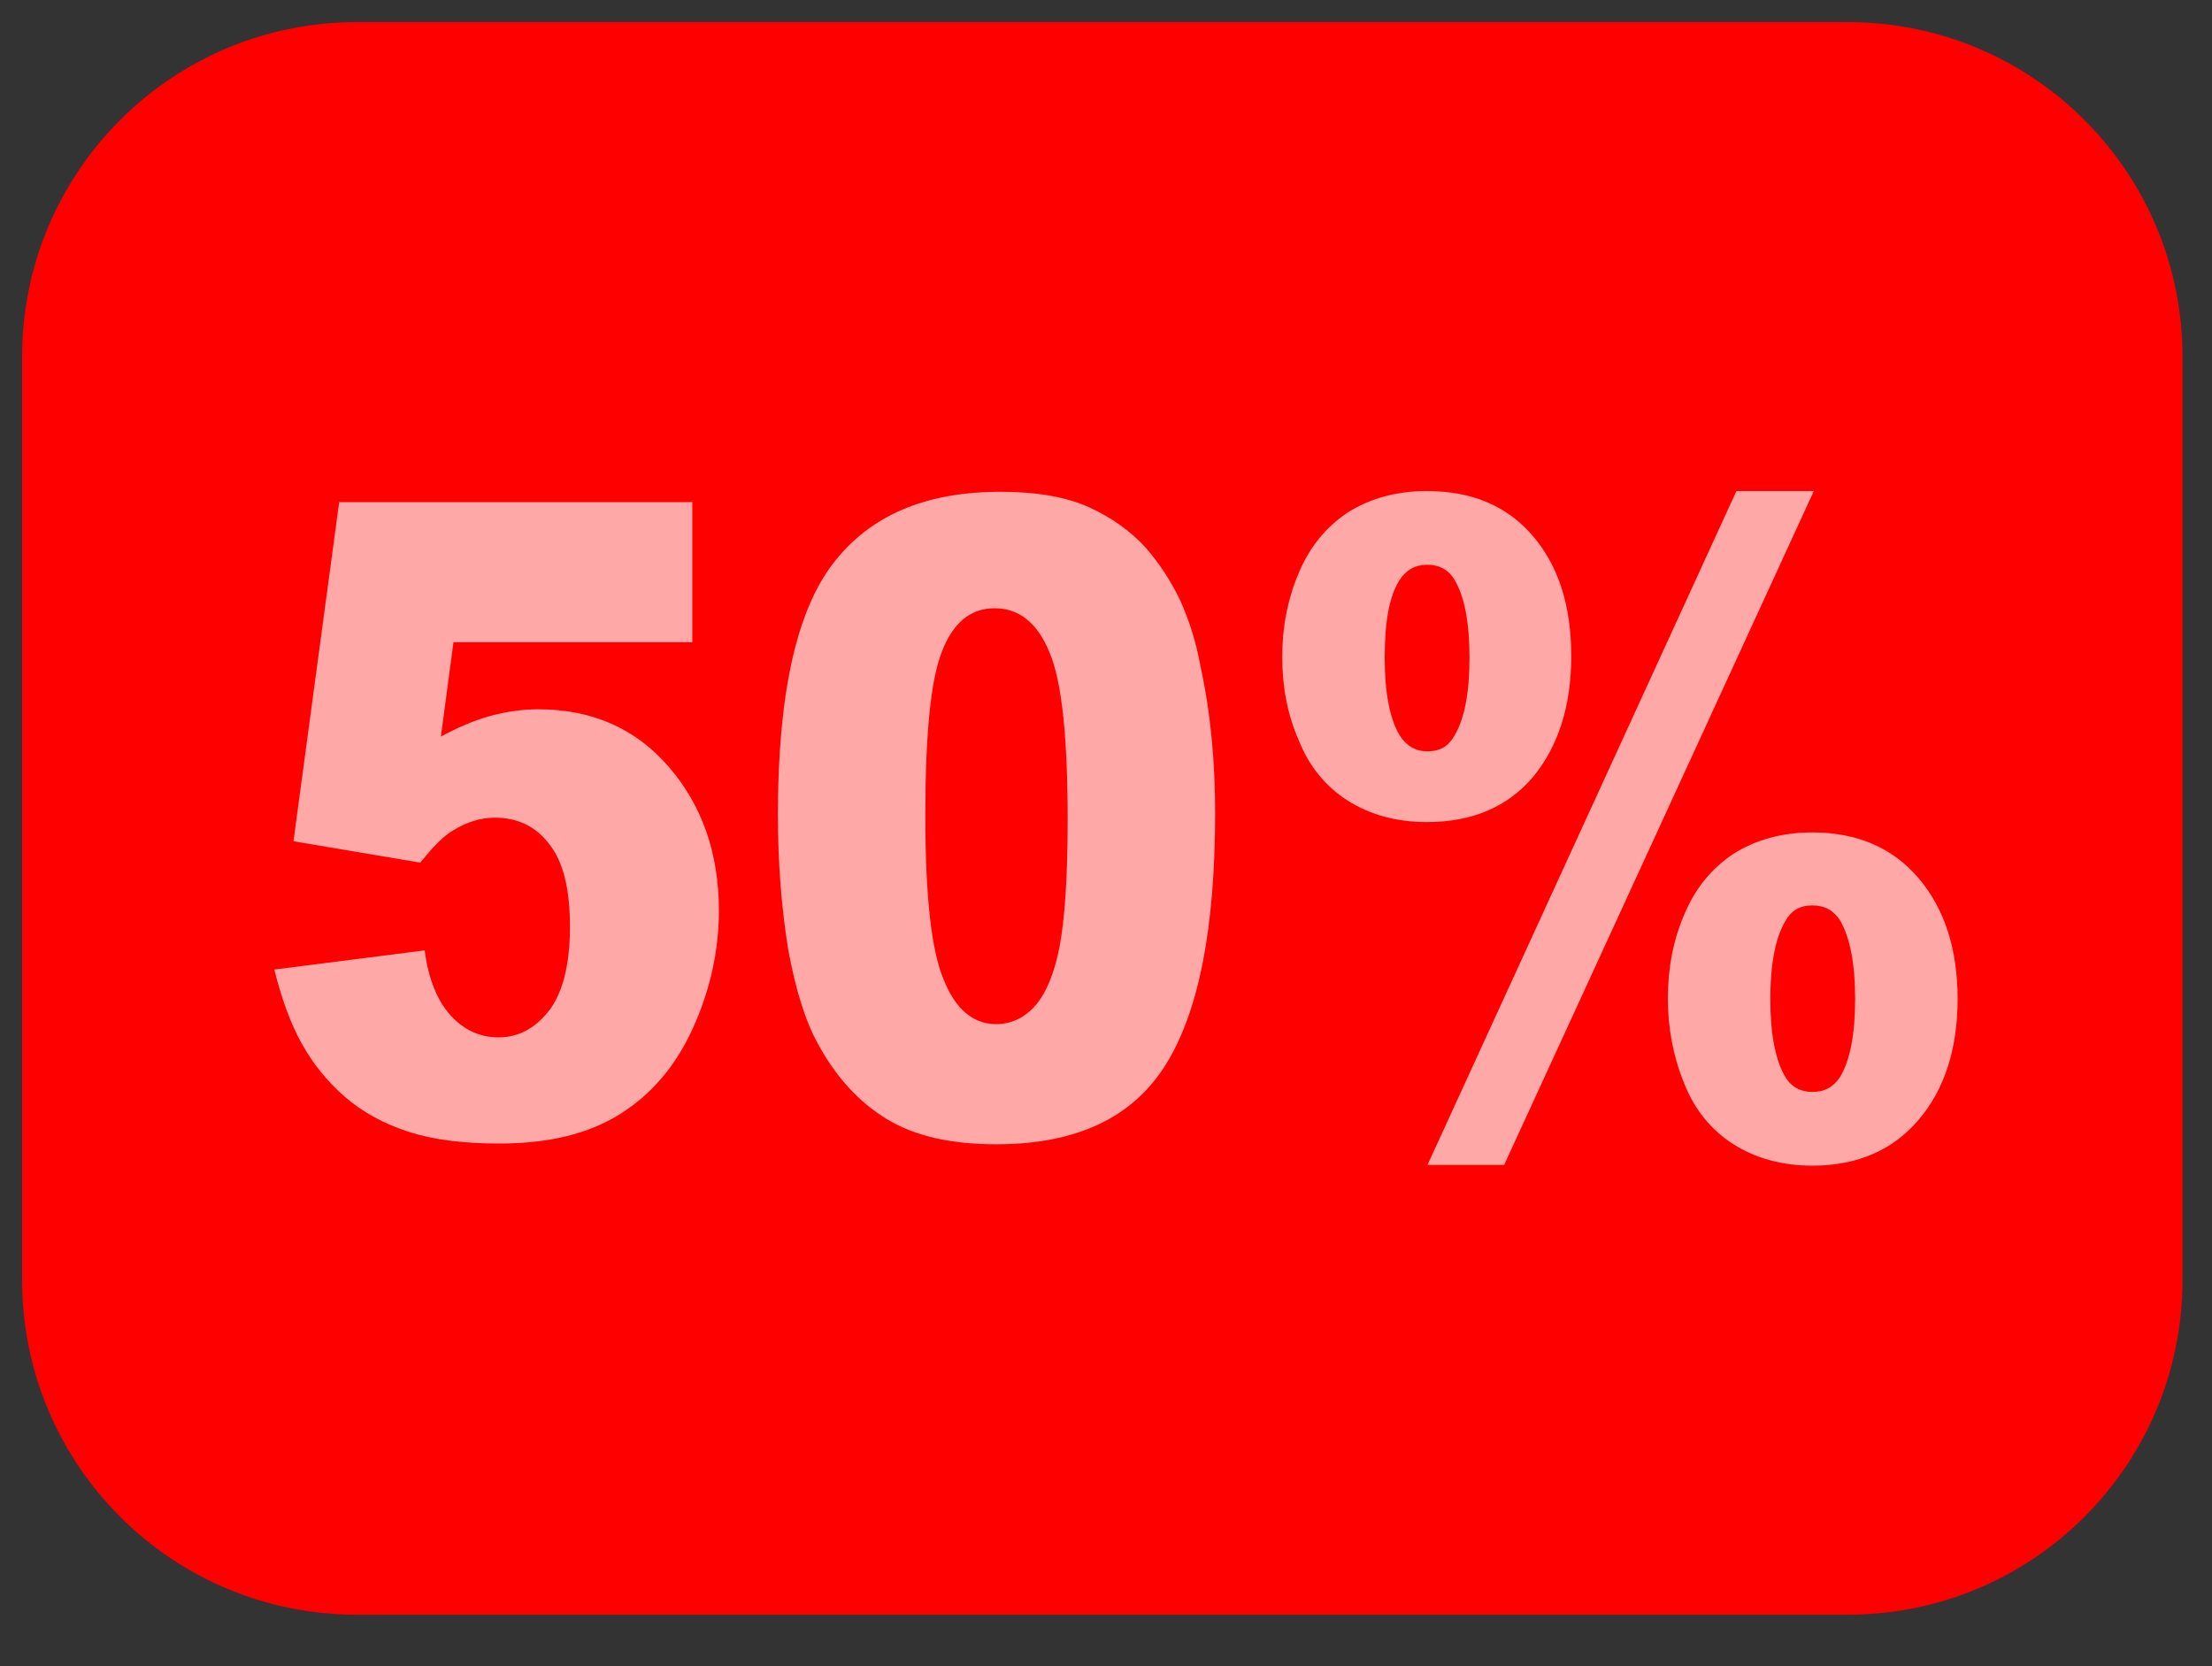
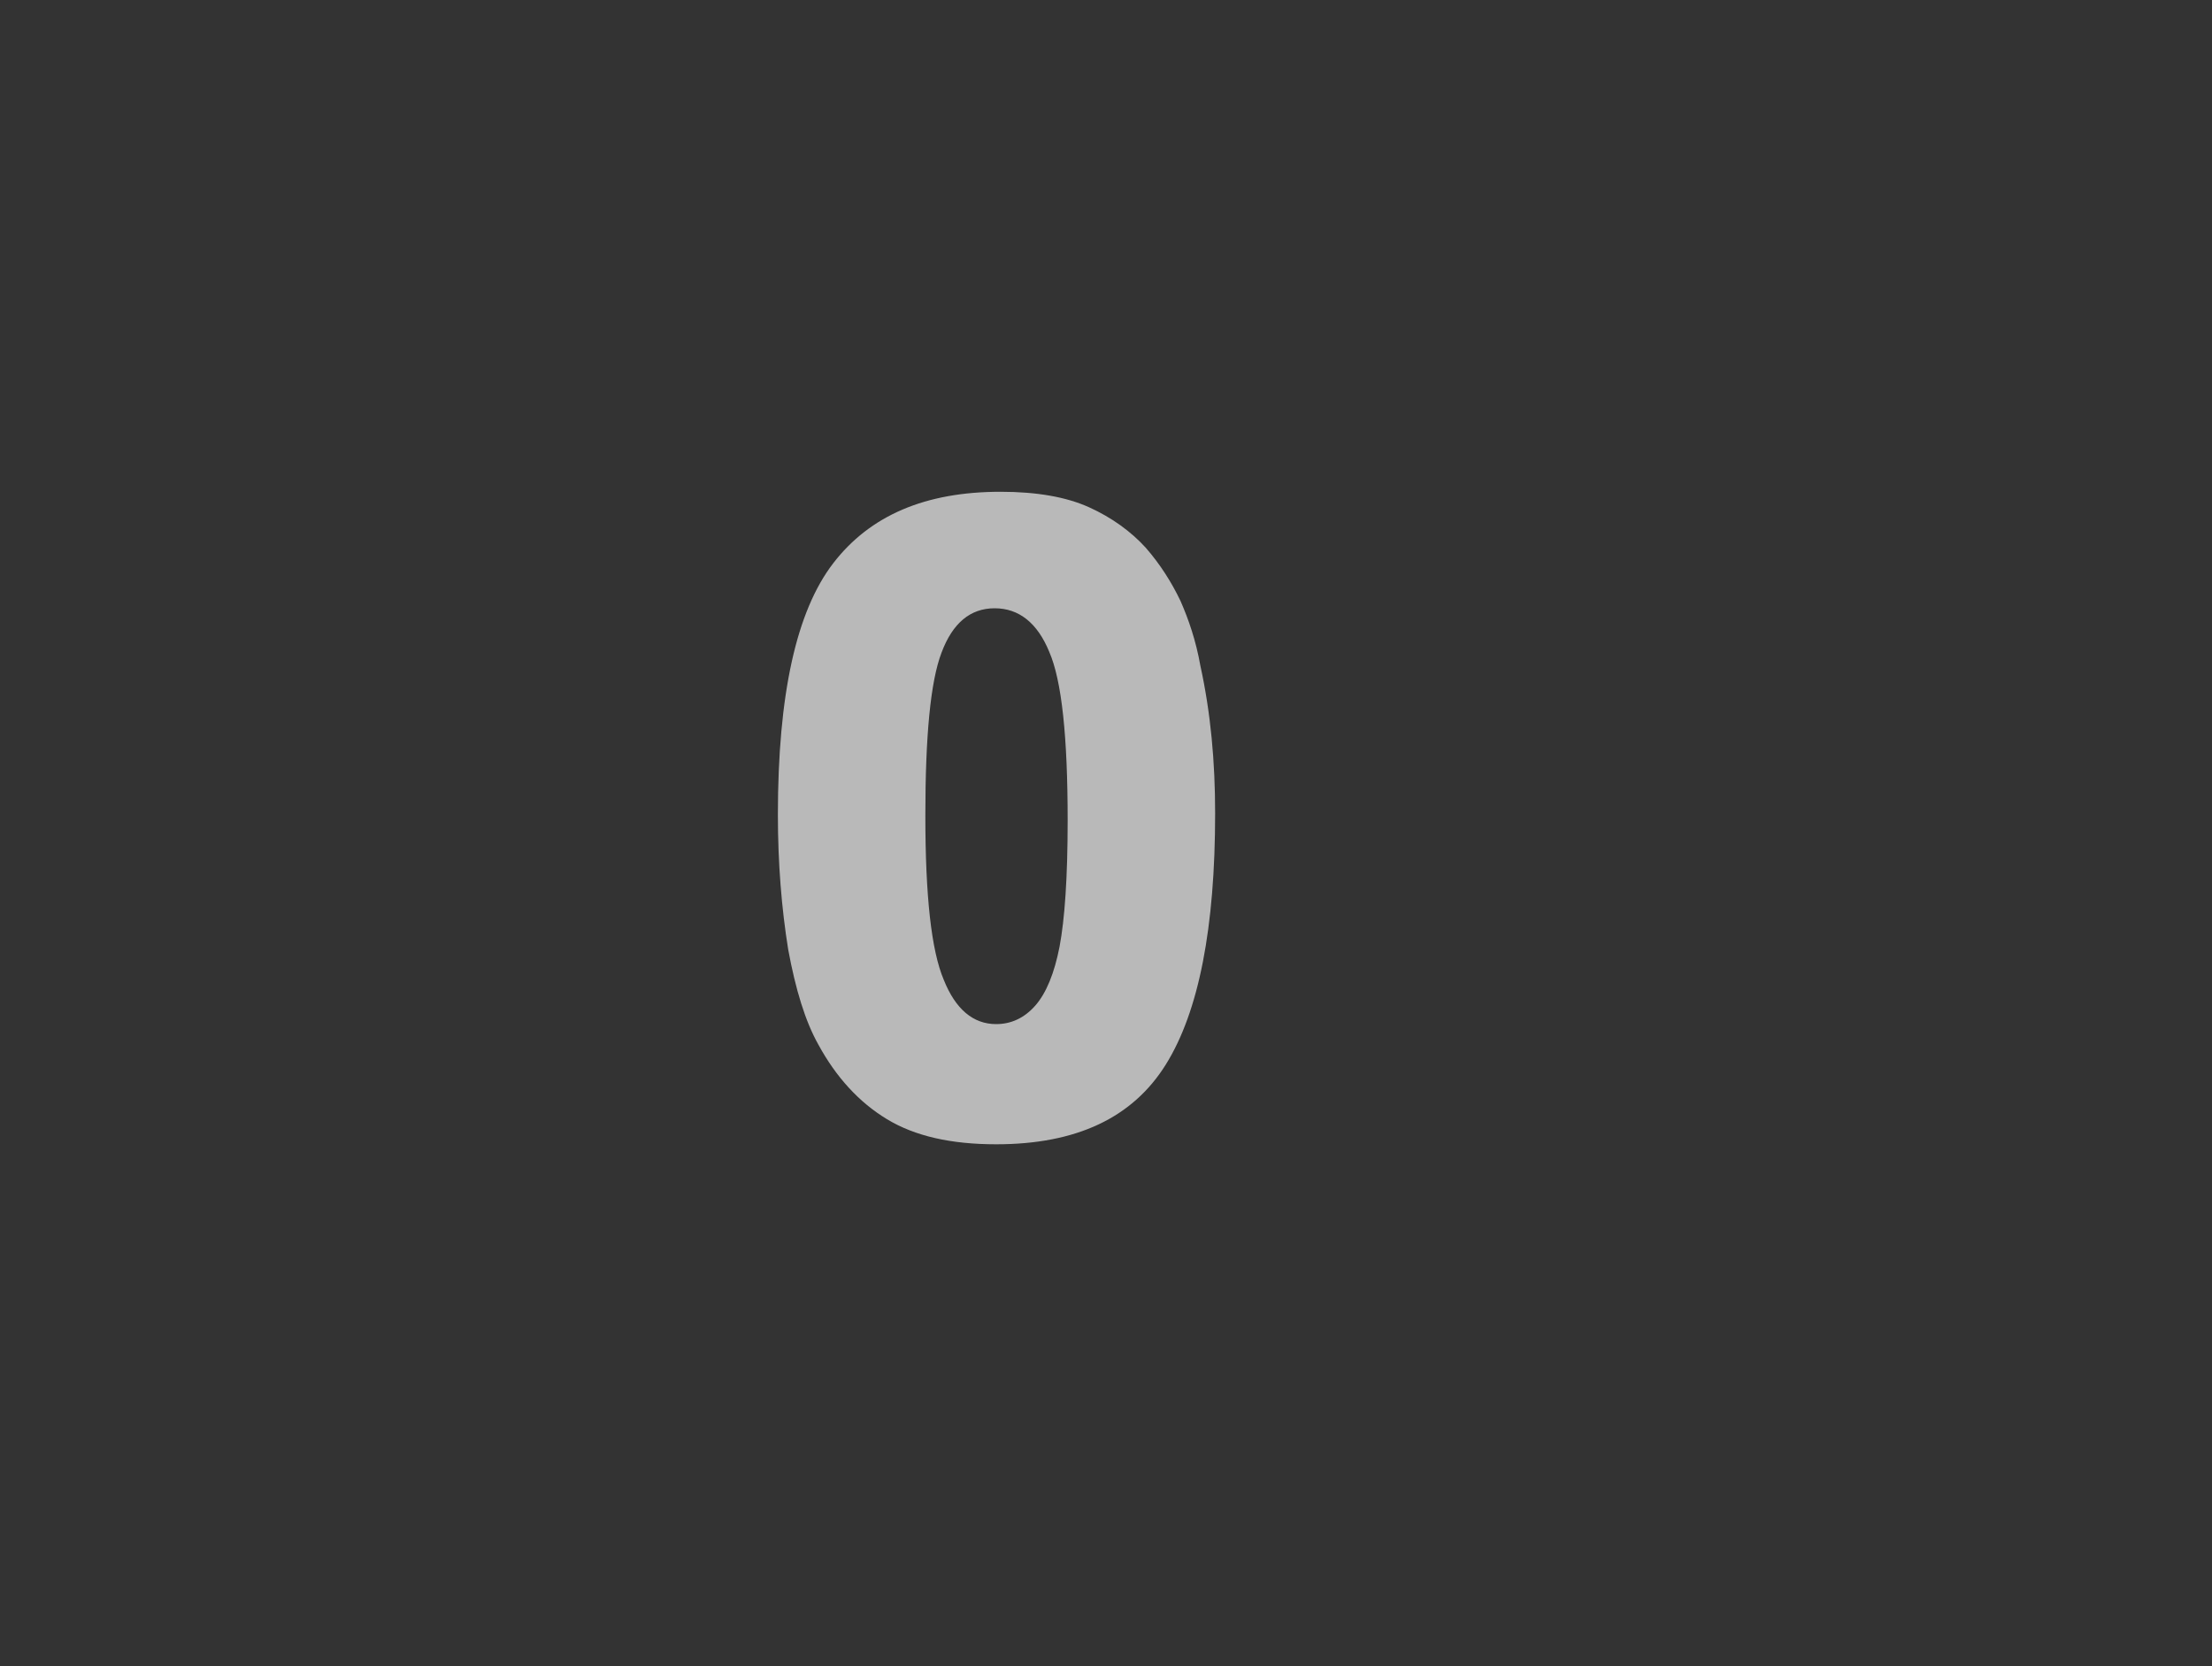
<svg xmlns="http://www.w3.org/2000/svg" version="1.1" id="Layer_1" x="0px" y="0px" viewBox="0 0 300 226" style="enable-background:new 0 0 300 226;" xml:space="preserve">
  <rect x="0" y="0" width="300" height="226" fill="#333333" stroke="none" />
  <style type="text/css">
	.st0{fill:#FF0000;}
	.st1{opacity:0.66;}
	.st2{fill:#FFFFFF;}
</style>
  <g>
-     <path class="st0" d="M250.6,219H48.4C23.3,219,3,198.7,3,173.6V48.4C3,23.3,23.3,3,48.4,3h202.2C275.7,3,296,23.3,296,48.4v125.2   C296,198.7,275.7,219,250.6,219z" />
-   </g>
+     </g>
  <g class="st1">
-     <path class="st2" d="M46,68.1h47.9v19H61.5l-1.7,12.8c2.2-1.2,4.5-2.2,6.7-2.8c2.2-0.6,4.4-0.9,6.5-0.9c7.3,0,13.2,2.6,17.7,7.8   c4.5,5.2,6.8,11.7,6.8,19.5c0,5.5-1.2,10.8-3.5,15.9c-2.3,5.1-5.6,9-9.9,11.7c-4.3,2.7-9.7,4-16.4,4c-4.8,0-8.9-0.5-12.3-1.6   c-3.4-1.1-6.3-2.7-8.7-4.8c-2.4-2.1-4.3-4.5-5.8-7.2c-1.5-2.7-2.7-6-3.7-10l20.4-2.6c0.5,3.9,1.7,6.8,3.5,8.8c1.8,2,4,3,6.5,3   c2.8,0,5.1-1.3,7-3.8c1.8-2.5,2.7-6.3,2.7-11.2c0-5.1-0.9-8.8-2.8-11.2c-1.8-2.4-4.3-3.6-7.4-3.6c-1.9,0-3.8,0.6-5.6,1.7   c-1.4,0.8-2.8,2.3-4.5,4.4l-17.2-2.9L46,68.1z" />
    <path class="st2" d="M105.5,110.5c0-16.3,2.5-27.6,7.5-34.1c5-6.5,12.5-9.7,22.7-9.7c4.9,0,8.9,0.7,12,2.1c3.1,1.4,5.7,3.3,7.7,5.5   c2,2.3,3.5,4.7,4.7,7.2c1.1,2.5,2.1,5.4,2.7,8.8c1.4,6.4,2,13,2,20c0,15.5-2.2,26.9-6.7,34.1c-4.5,7.2-12.1,10.8-23,10.8   c-6.1,0-11-1.1-14.8-3.4c-3.8-2.3-6.9-5.7-9.3-10.1c-1.8-3.2-3.1-7.5-4.1-12.9C106,123.2,105.5,117.1,105.5,110.5z M125.5,110.6   c0,10.9,0.8,18.3,2.5,22.3c1.6,4,4,6,7.1,6c2,0,3.8-0.8,5.3-2.5c1.5-1.7,2.6-4.4,3.3-8c0.7-3.7,1.1-9.4,1.1-17.1   c0-11.4-0.8-19-2.5-22.9c-1.6-3.9-4.1-5.9-7.4-5.9c-3.3,0-5.7,2-7.2,6C126.2,92.4,125.5,99.8,125.5,110.6z" />
-     <path class="st2" d="M173.9,89.1c0-4,0.7-7.7,2.2-11.3c1.5-3.6,3.7-6.3,6.7-8.3c3-1.9,6.6-2.9,10.7-2.9c6.1,0,10.9,2,14.4,6.1   c3.5,4.1,5.2,9.5,5.2,16.3c0,6.8-1.8,12.3-5.2,16.4c-3.5,4.1-8.3,6.1-14.4,6.1c-4.1,0-7.7-1-10.7-2.9c-3-1.9-5.3-4.7-6.7-8.3   C174.6,96.9,173.9,93.1,173.9,89.1z M187.8,89.2c0,4.8,0.7,8.3,2,10.5c0.9,1.4,2.1,2.2,3.8,2.2c1.7,0,2.9-0.7,3.7-2.2   c1.3-2.2,2-5.7,2-10.5c0-4.8-0.7-8.3-2-10.5c-0.8-1.4-2.1-2.1-3.7-2.1c-1.7,0-2.9,0.7-3.8,2.1C188.4,80.9,187.8,84.4,187.8,89.2z    M235.5,66.6H246L204,158h-10.4L235.5,66.6z M226.2,135.4c0-4,0.7-7.8,2.2-11.3c1.5-3.6,3.7-6.3,6.7-8.3c3-1.9,6.6-2.9,10.7-2.9   c6.1,0,10.9,2.1,14.4,6.2c3.5,4.1,5.3,9.6,5.3,16.4c0,6.8-1.8,12.3-5.3,16.4c-3.5,4.1-8.3,6.2-14.4,6.2c-4.1,0-7.7-1-10.7-2.9   c-3-1.9-5.3-4.7-6.7-8.3C226.9,143.2,226.2,139.4,226.2,135.4z M240.1,135.5c0,4.8,0.7,8.3,2,10.5c0.8,1.4,2.1,2.1,3.7,2.1   c1.7,0,2.9-0.7,3.8-2.1c1.3-2.2,2-5.7,2-10.5c0-4.8-0.7-8.3-2-10.6c-0.9-1.4-2.1-2.1-3.8-2.1c-1.7,0-2.9,0.7-3.7,2.2   C240.8,127.2,240.1,130.7,240.1,135.5z" />
  </g>
</svg>